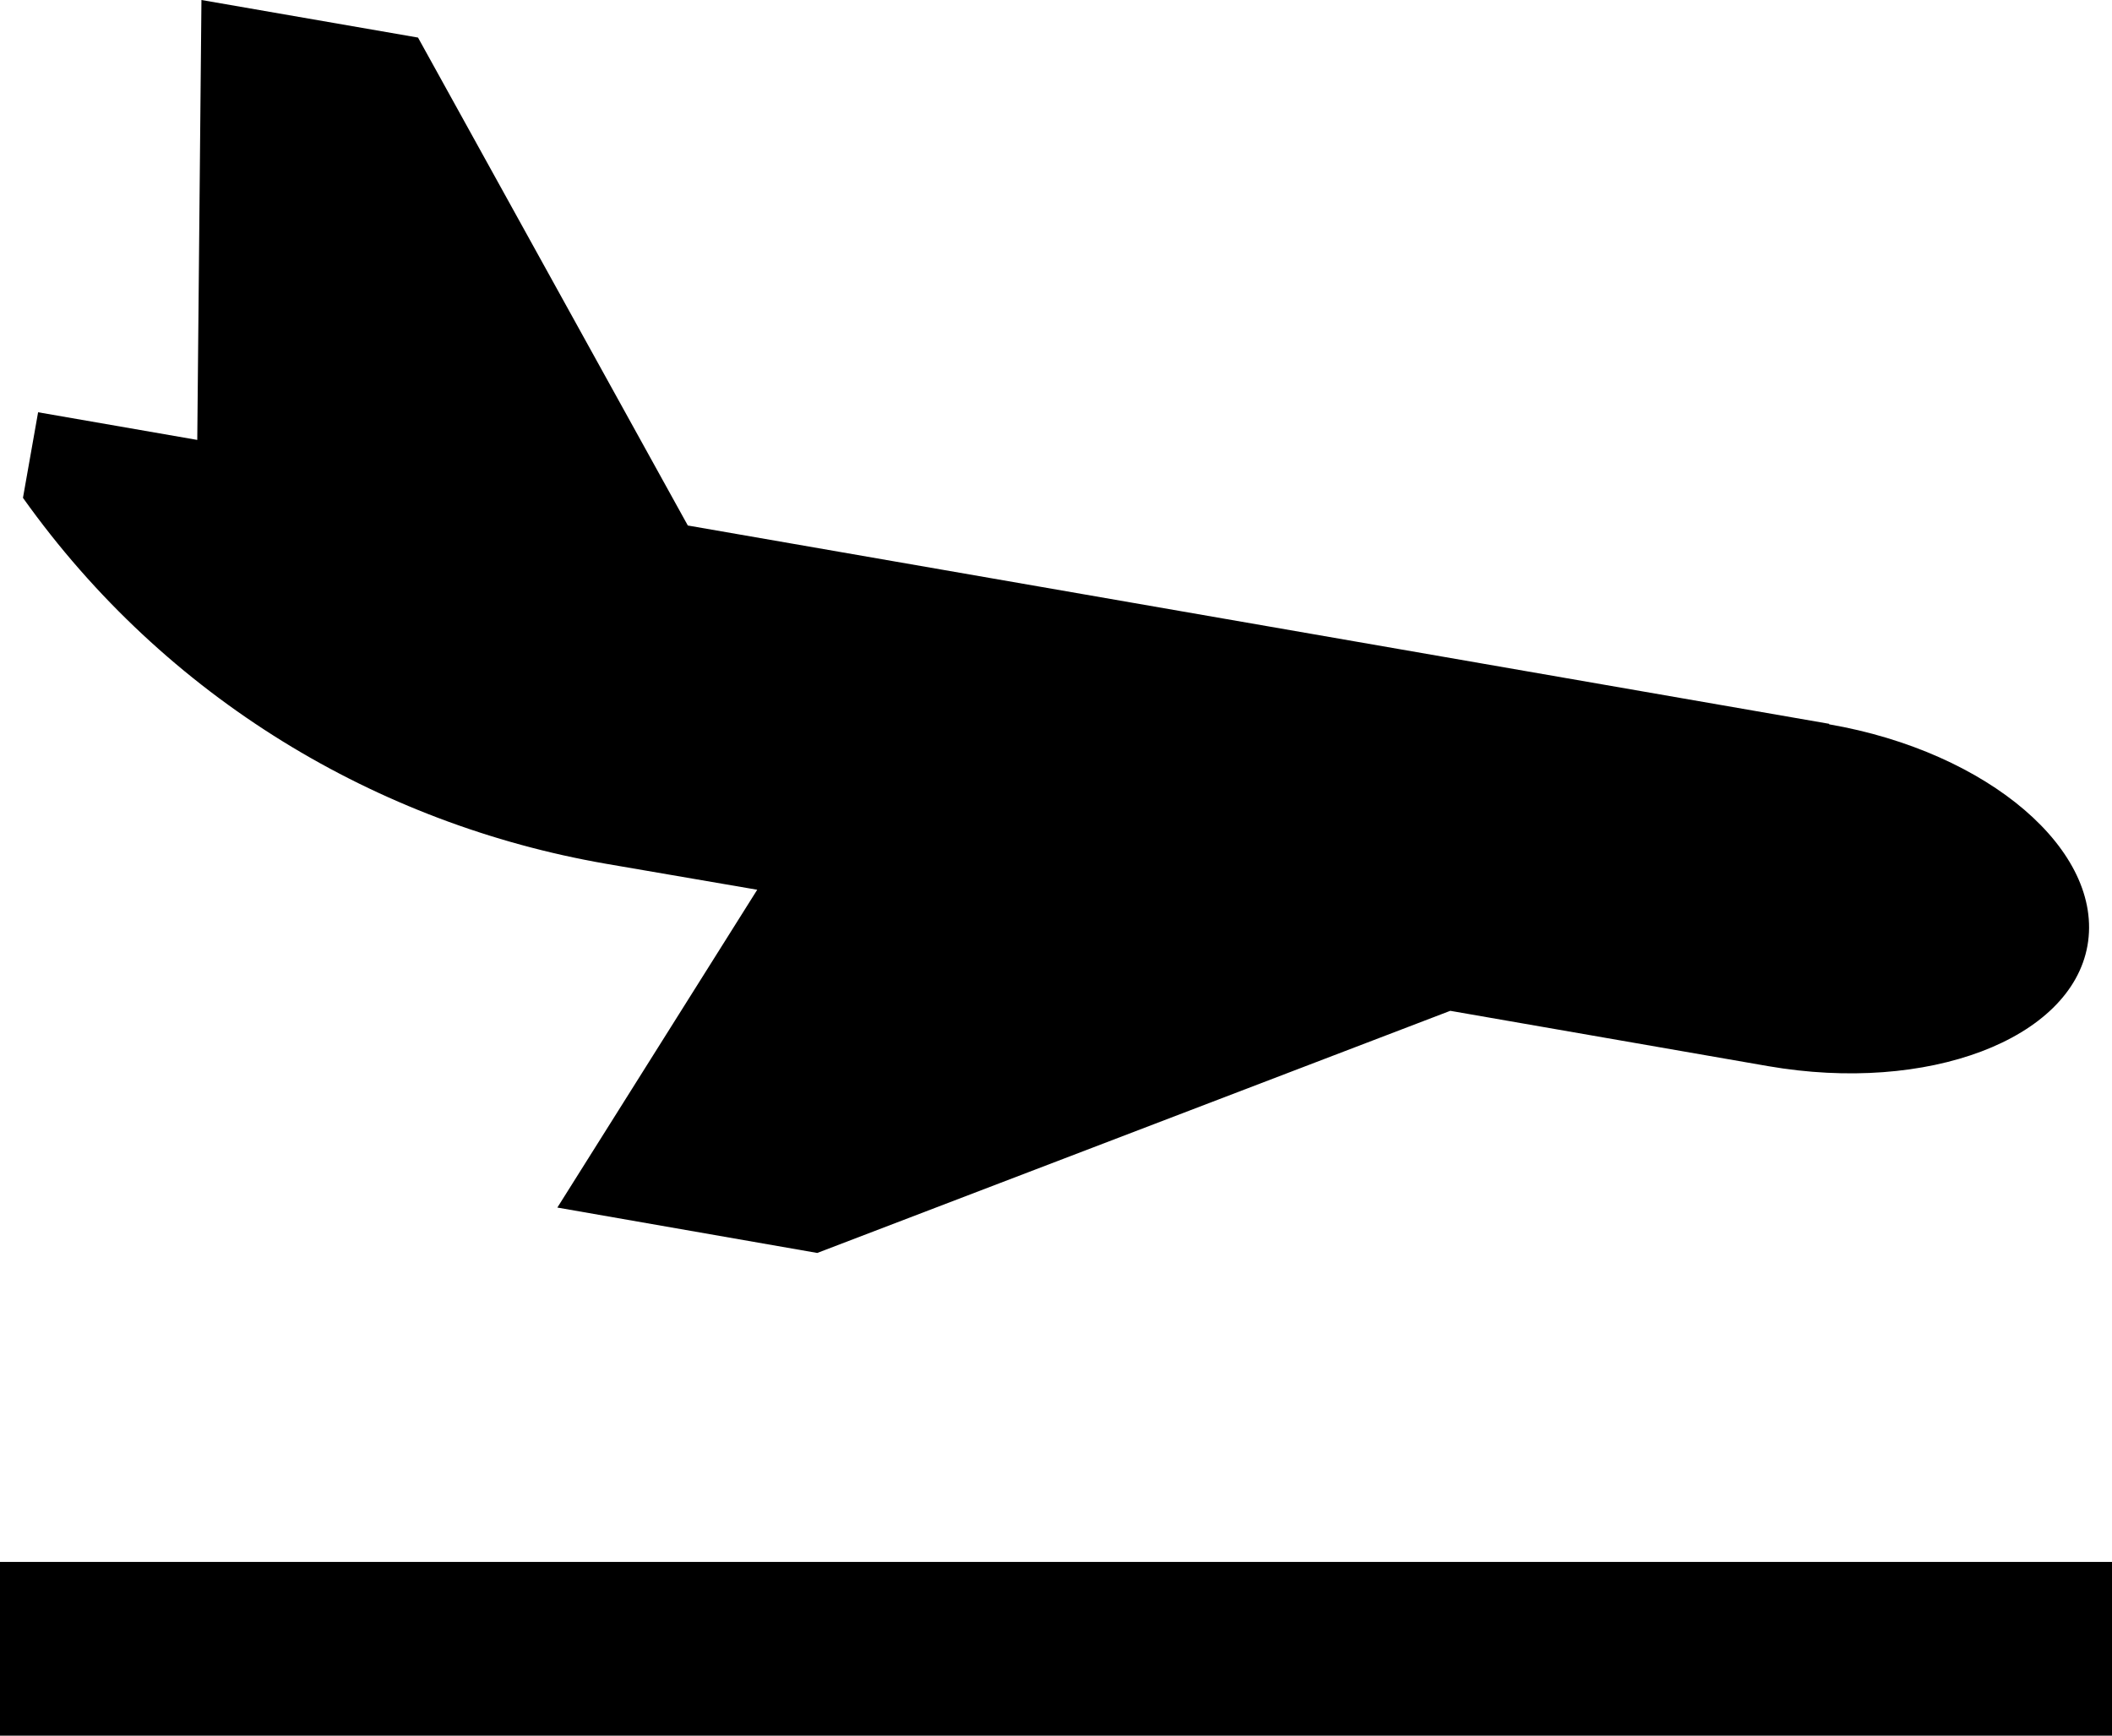
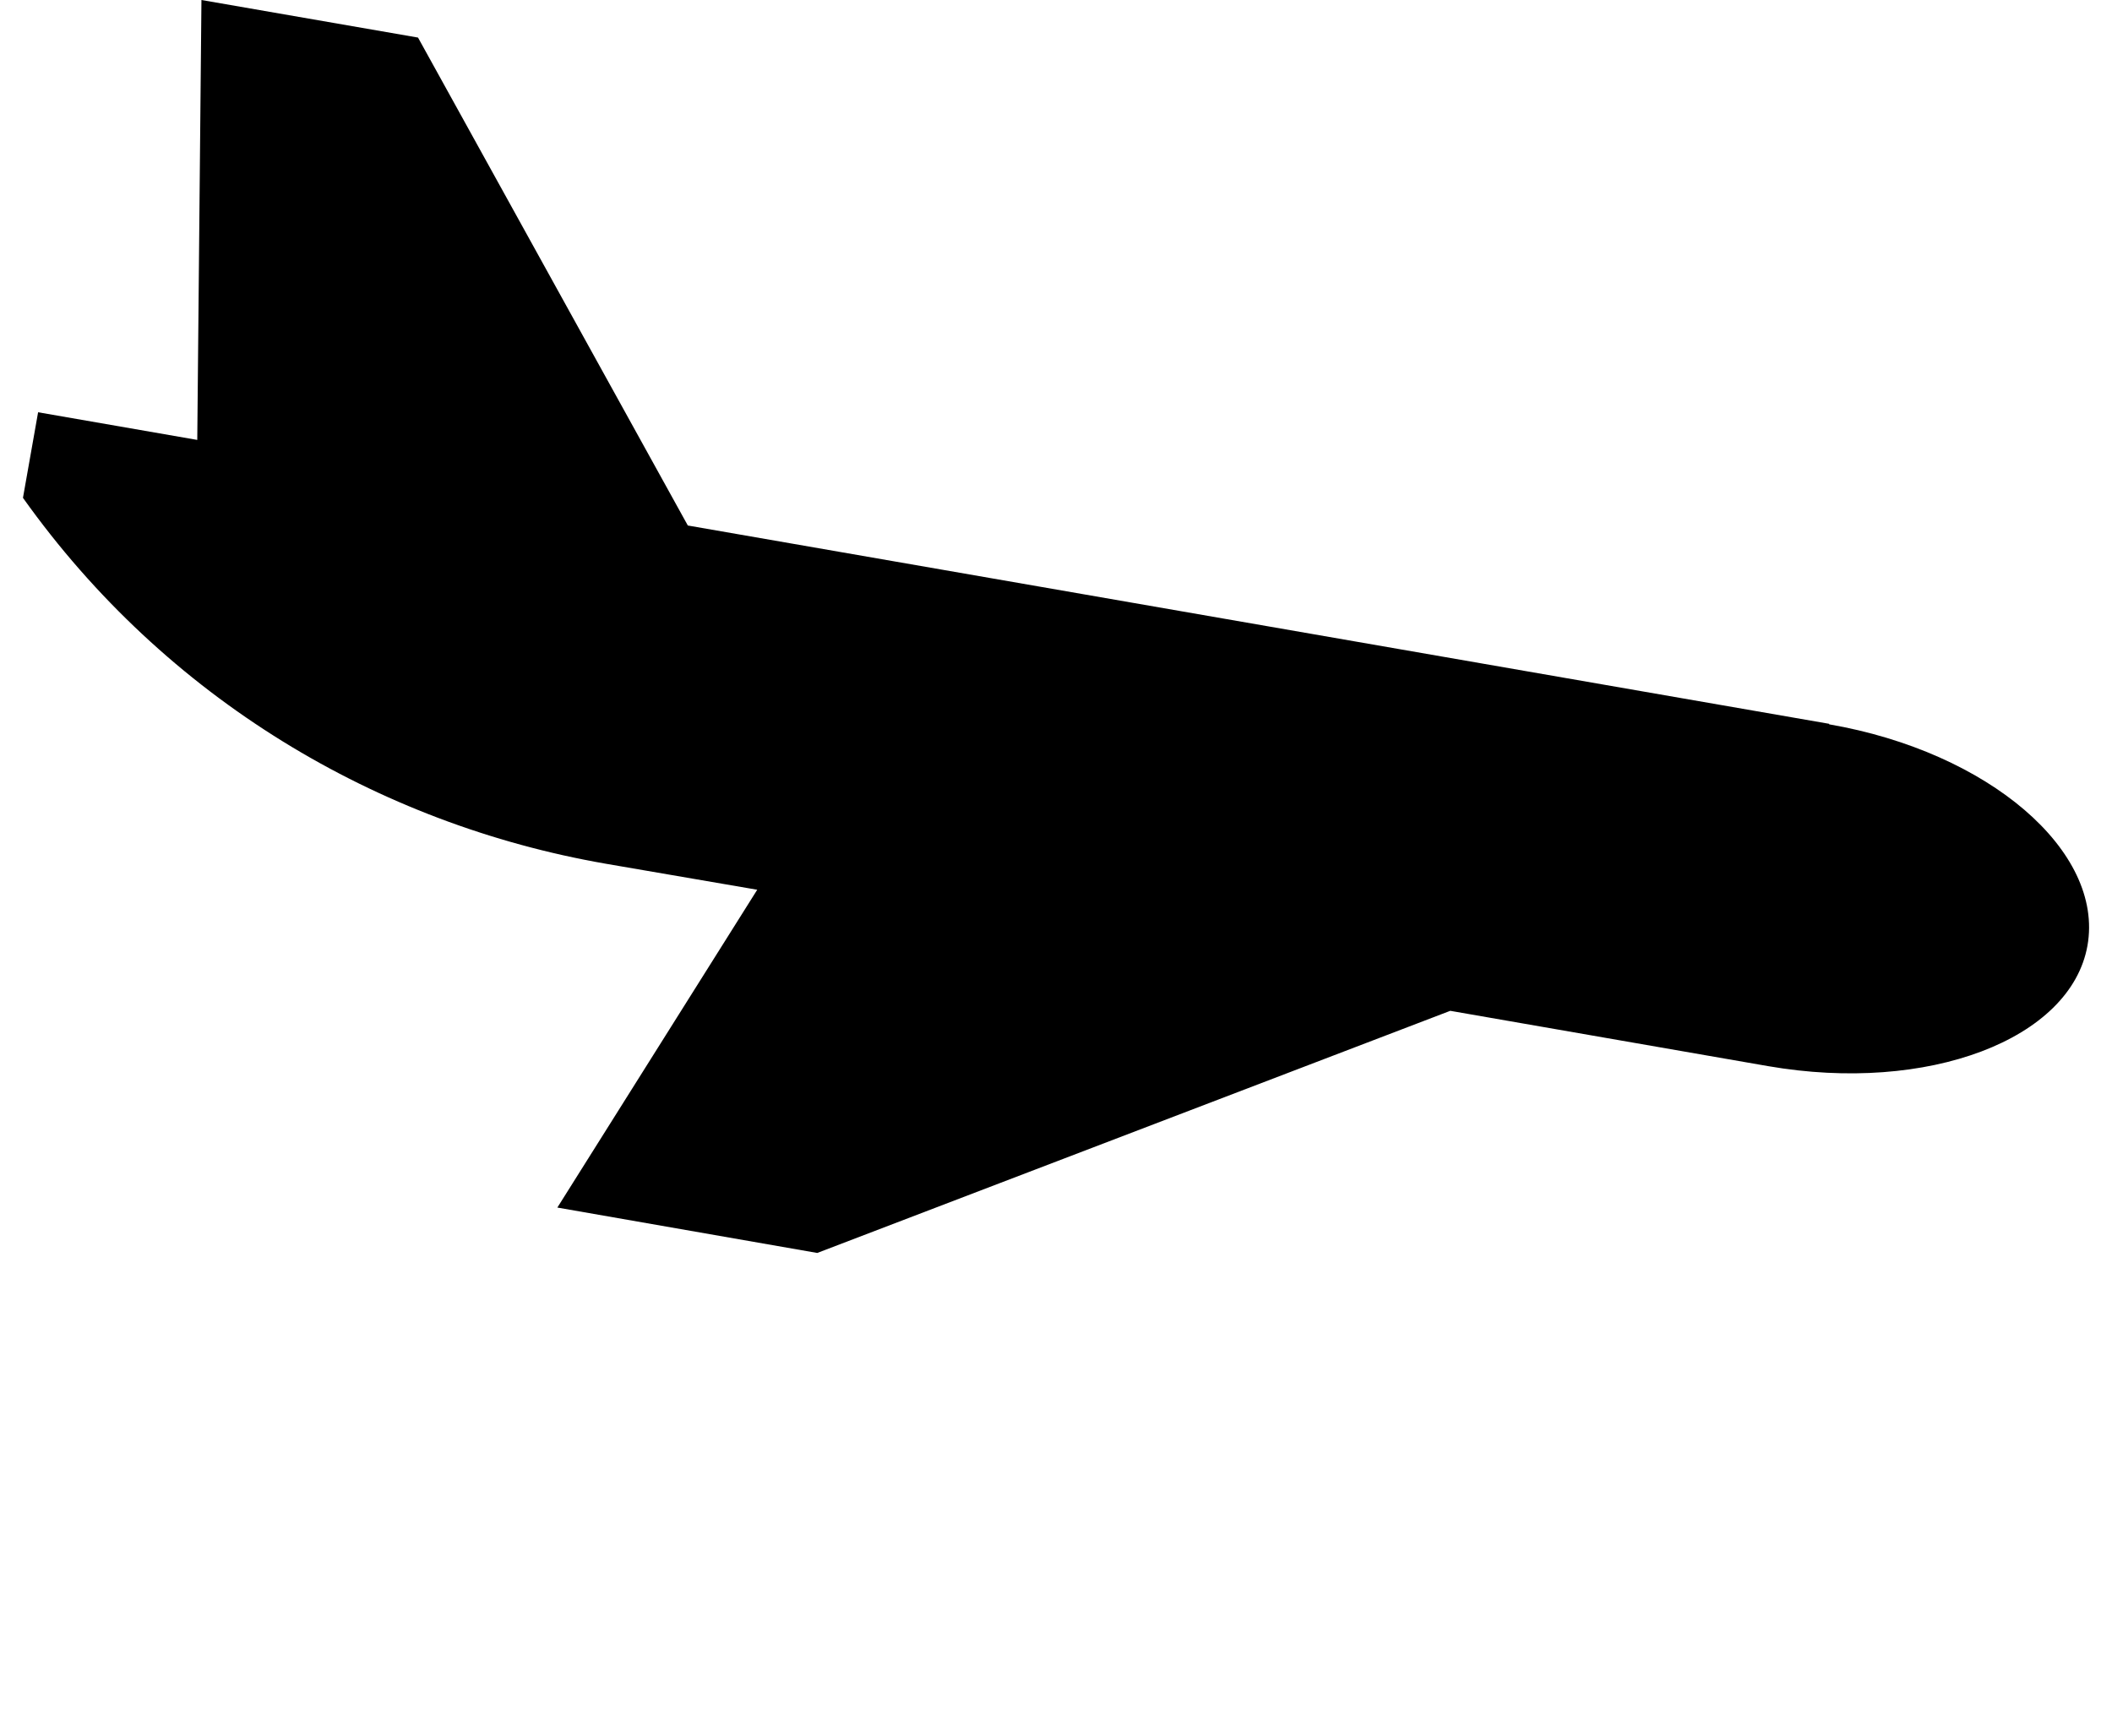
<svg xmlns="http://www.w3.org/2000/svg" id="Layer_2" data-name="Layer 2" viewBox="0 0 40.47 33.26">
  <defs>
    <style>
      .cls-1 {
        fill: #000000;
        stroke-width: 0px;
      }
    </style>
  </defs>
  <g id="Layer_1-2" data-name="Layer 1">
    <path class="cls-1" d="M35.05,13.87l-21.87-3.8L8.01.72,3.86,0l-.08,8.43-3.05-.53-.29,1.64c2.74,3.85,6.8,6.25,11.16,7.01l2.91.5-3.83,6.09,4.98.87,12.13-4.64,6.09,1.06c3.06.53,5.8-.51,6.12-2.31.32-1.81-1.89-3.71-4.95-4.24Z" />
-     <path class="cls-1" d="M0,29.93h40.47v3.33H0v-3.33Z" />
  </g>
</svg>